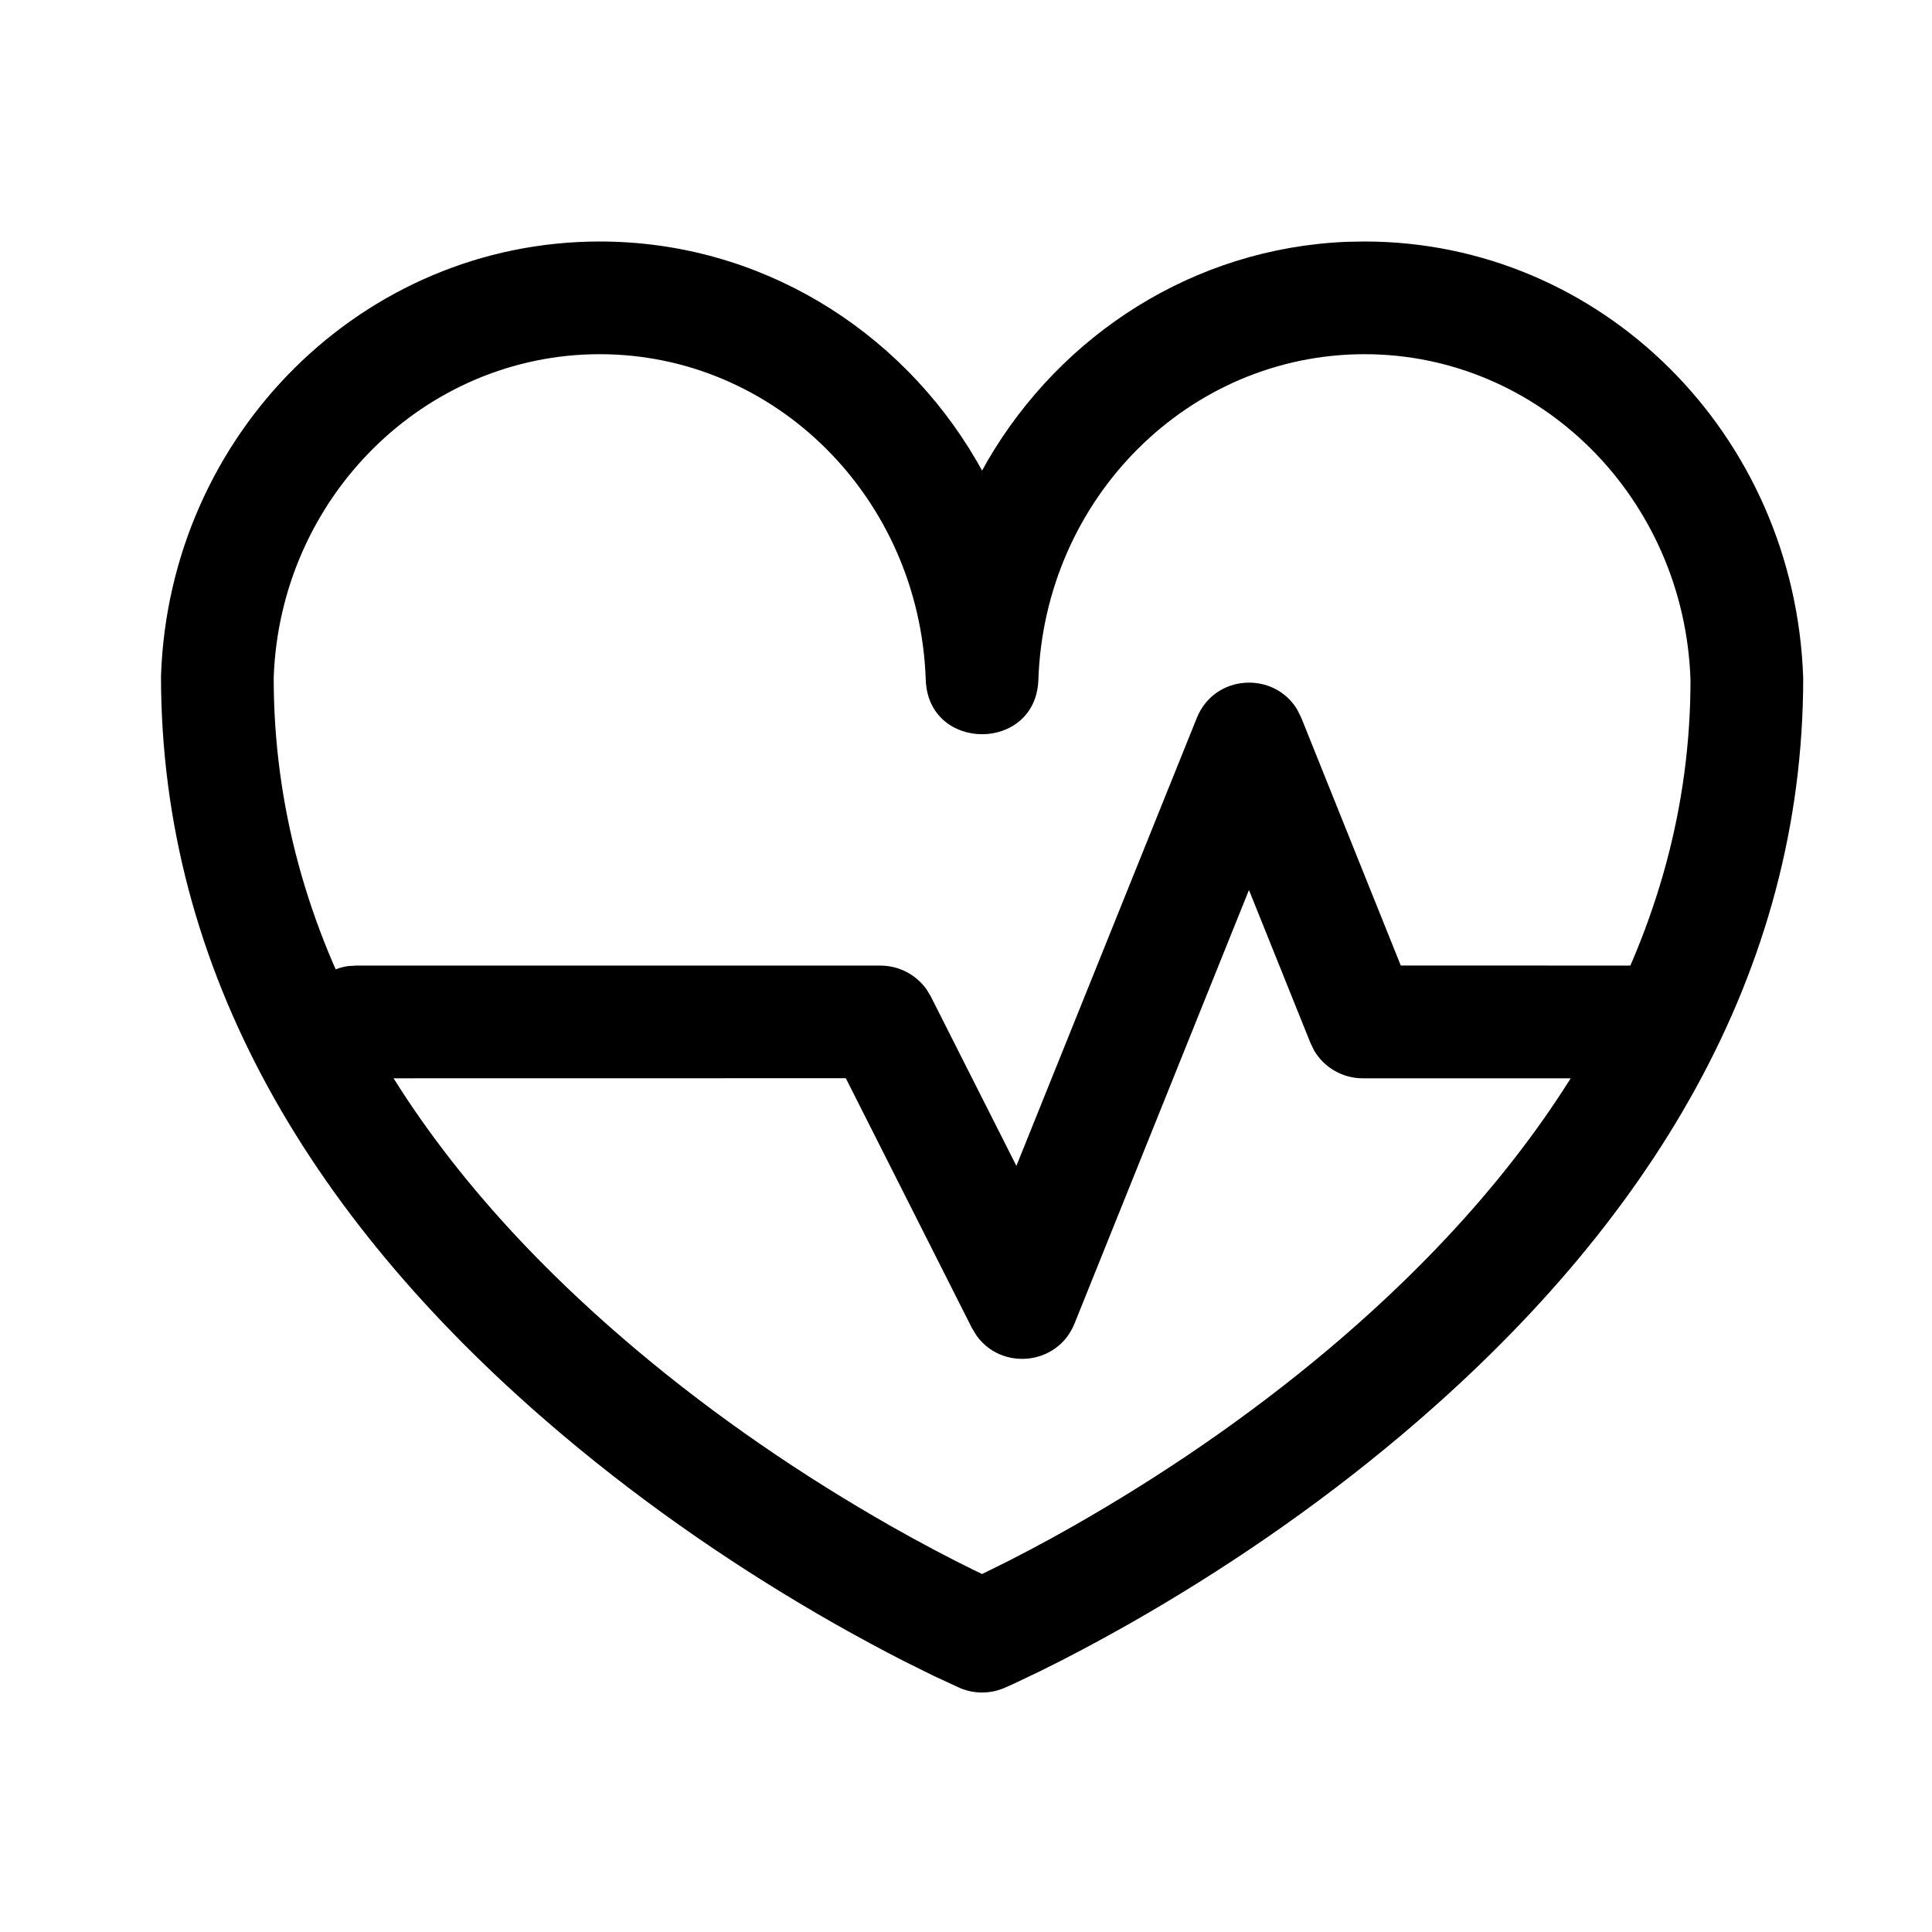
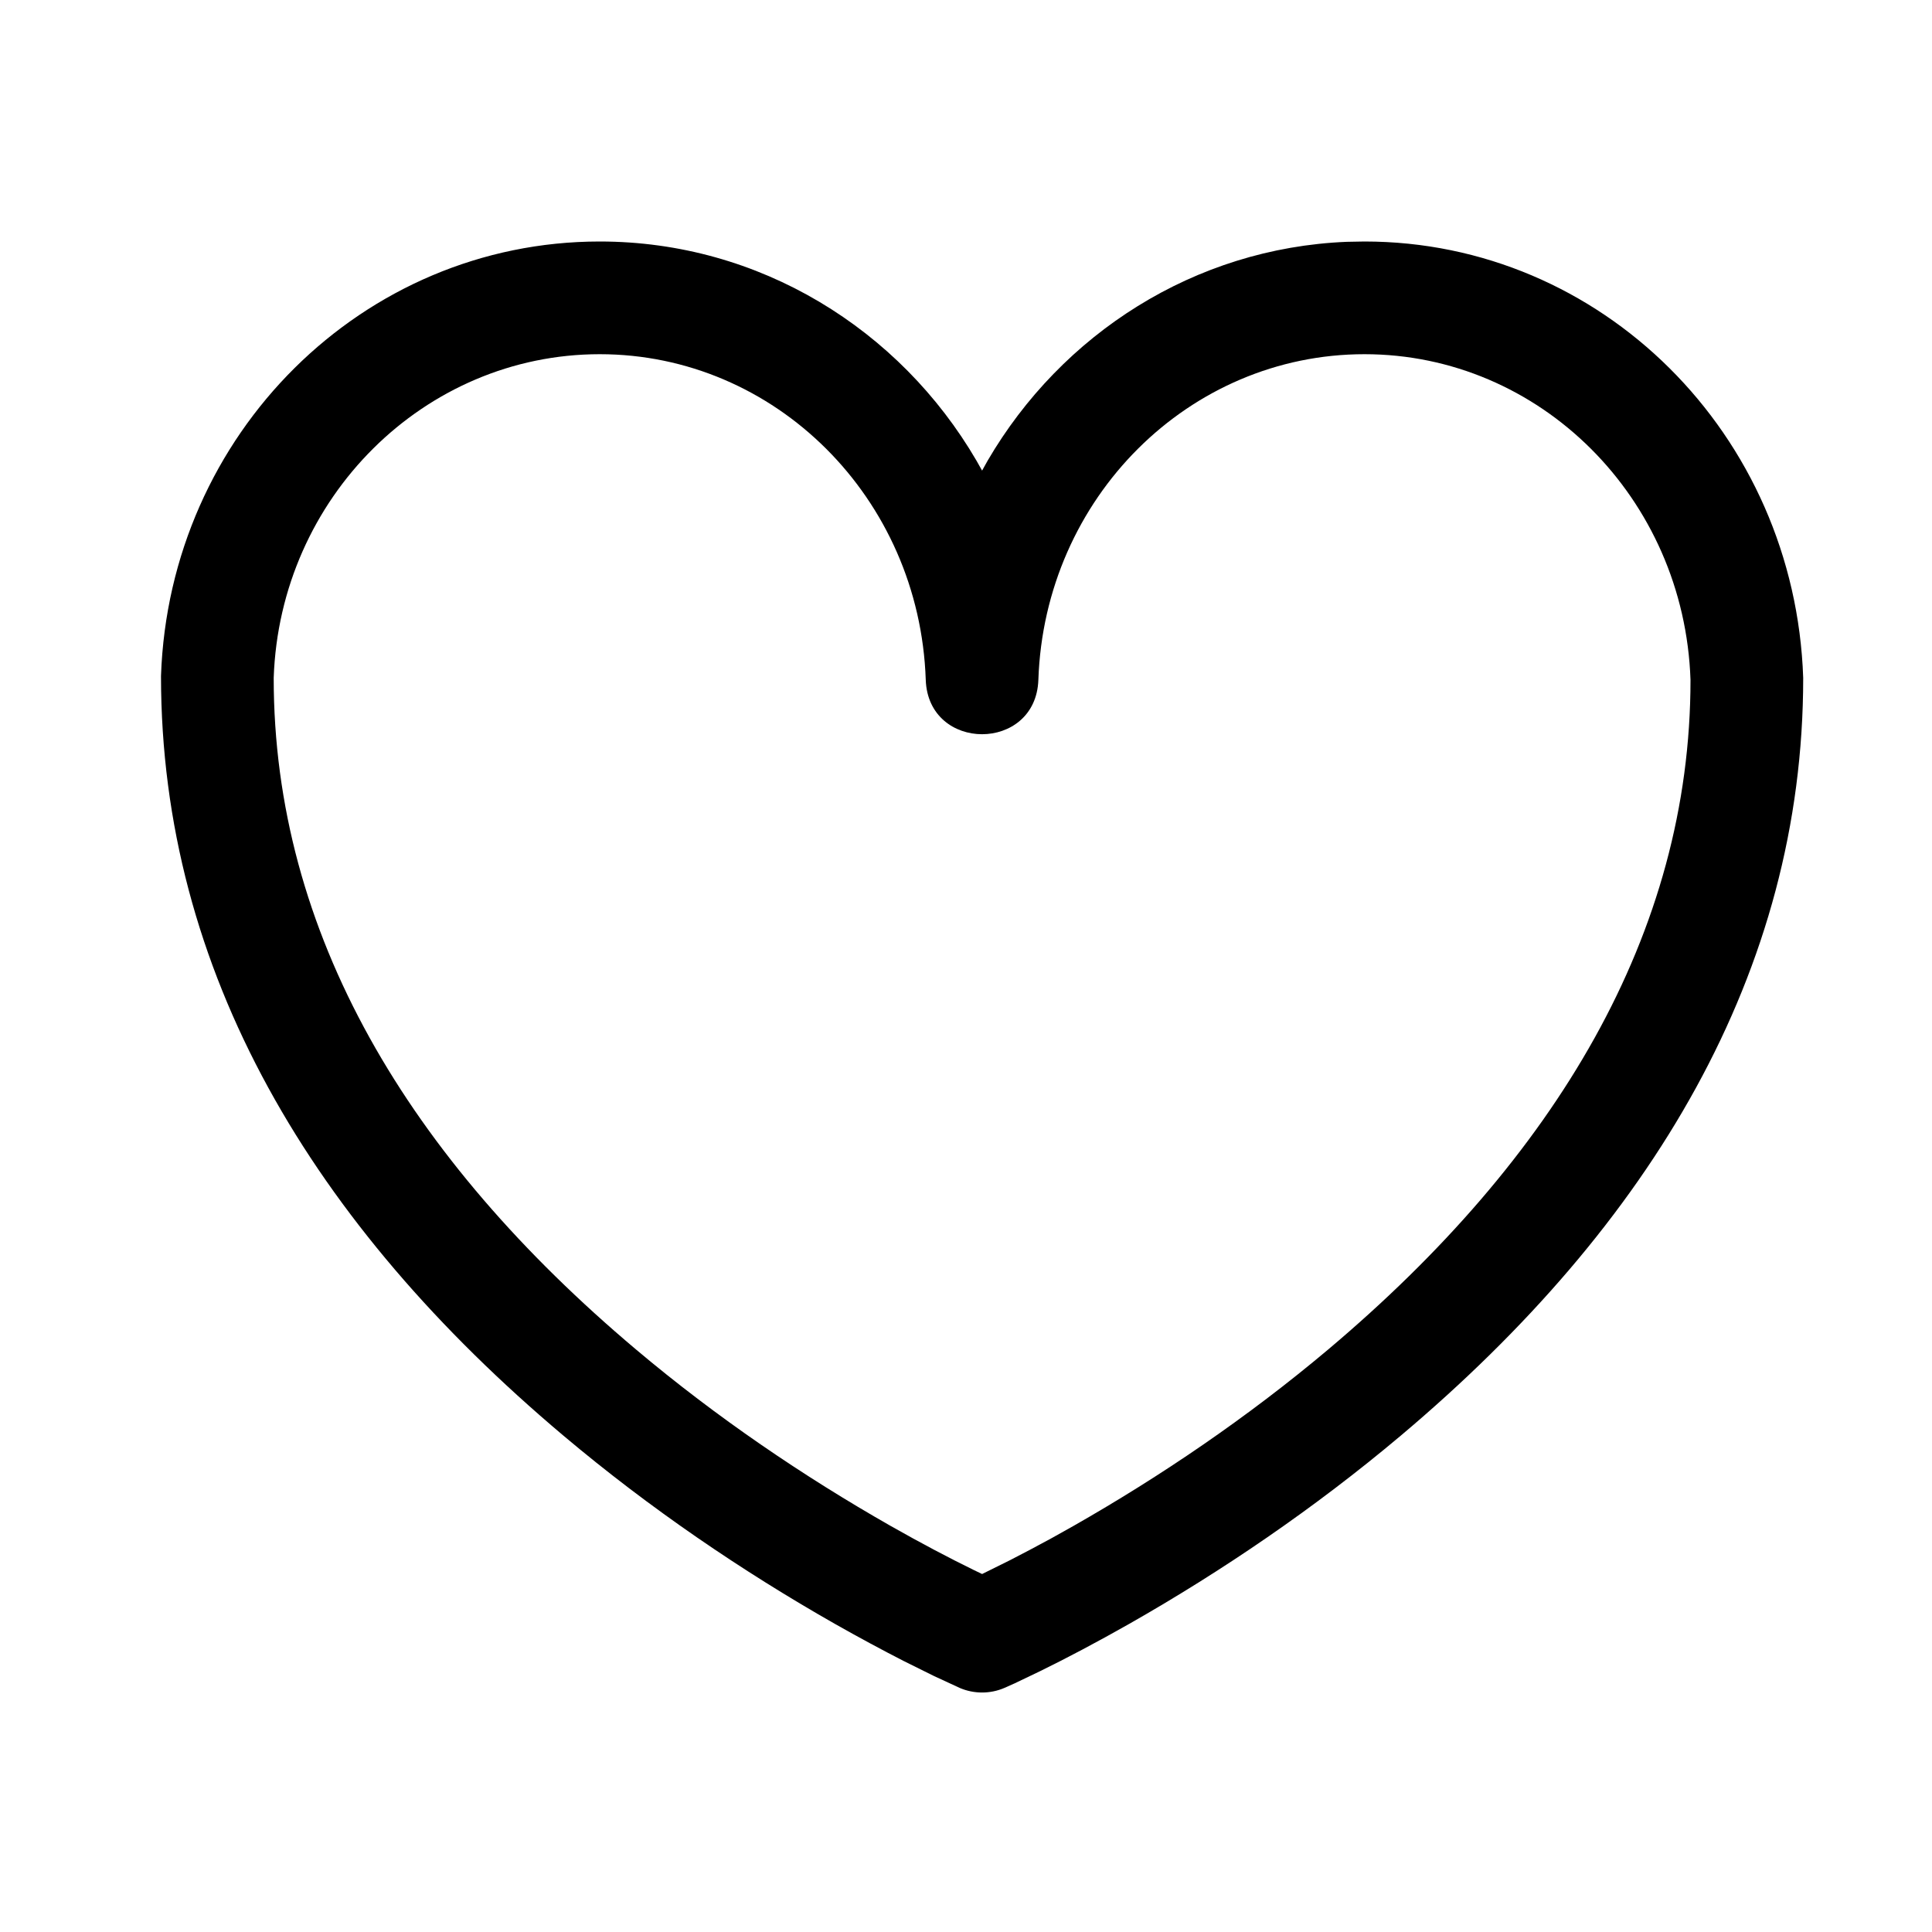
<svg xmlns="http://www.w3.org/2000/svg" width="24" height="24" viewBox="0 0 24 24" fill="none">
-   <path fill-rule="evenodd" clip-rule="evenodd" d="M12.269 5.722C13.187 4.15 14.836 3.081 16.73 3.004L16.95 3C19.892 3 22.297 5.391 22.4 8.421C22.4 12.073 20.513 15.213 17.401 17.834C16.326 18.739 15.178 19.518 14.03 20.171C13.628 20.399 13.253 20.597 12.916 20.762L12.609 20.909L12.477 20.968C12.3 21.044 12.099 21.044 11.922 20.968L11.6 20.819L11.223 20.632C10.957 20.496 10.671 20.342 10.369 20.171C9.221 19.518 8.073 18.739 6.999 17.834C3.887 15.213 2 12.073 2 8.397C2.102 5.391 4.508 3 7.45 3C9.435 3 11.177 4.089 12.13 5.722L12.2 5.846L12.269 5.722ZM21 8.445C20.923 6.184 19.128 4.4 16.95 4.4C14.771 4.4 12.976 6.184 12.899 8.445C12.868 9.346 11.531 9.346 11.5 8.445C11.423 6.184 9.628 4.4 7.45 4.4C5.271 4.4 3.476 6.184 3.4 8.421C3.4 11.596 5.075 14.383 7.901 16.764C8.904 17.609 9.983 18.34 11.061 18.954C11.438 19.168 11.787 19.352 12.1 19.505L12.2 19.553L12.541 19.384C12.706 19.3 12.879 19.208 13.061 19.109L13.338 18.954C14.416 18.34 15.495 17.609 16.499 16.764C19.324 14.383 21 11.596 21 8.445Z" fill="black" />
-   <path d="M14.867 8.919C15.088 8.37 15.829 8.336 16.115 8.816L16.166 8.919L17.401 11.994L20.694 11.995C21.048 11.995 21.341 12.258 21.388 12.6L21.394 12.695C21.394 13.049 21.131 13.342 20.789 13.388L20.694 13.395H16.928C16.678 13.395 16.45 13.262 16.325 13.051L16.279 12.956L15.515 11.056L13.348 16.442C13.137 16.965 12.44 17.027 12.13 16.59L12.073 16.496L10.507 13.394L4.421 13.395C4.067 13.395 3.774 13.132 3.728 12.79L3.721 12.695C3.721 12.34 3.985 12.048 4.326 12.001L4.421 11.995H10.938C11.169 11.995 11.383 12.109 11.513 12.295L11.563 12.379L12.626 14.483L14.867 8.919Z" fill="black" />
+   <path fill-rule="evenodd" clip-rule="evenodd" d="M12.269 5.722C13.187 4.15 14.836 3.081 16.73 3.004L16.95 3C19.892 3 22.297 5.391 22.4 8.421C22.4 12.073 20.513 15.213 17.401 17.834C16.326 18.739 15.178 19.518 14.03 20.171C13.628 20.399 13.253 20.597 12.916 20.762L12.609 20.909L12.477 20.968C12.3 21.044 12.099 21.044 11.922 20.968L11.6 20.819L11.223 20.632C10.957 20.496 10.671 20.342 10.369 20.171C9.221 19.518 8.073 18.739 6.999 17.834C3.887 15.213 2 12.073 2 8.397C2.102 5.391 4.508 3 7.45 3C9.435 3 11.177 4.089 12.13 5.722L12.2 5.846ZM21 8.445C20.923 6.184 19.128 4.4 16.95 4.4C14.771 4.4 12.976 6.184 12.899 8.445C12.868 9.346 11.531 9.346 11.5 8.445C11.423 6.184 9.628 4.4 7.45 4.4C5.271 4.4 3.476 6.184 3.4 8.421C3.4 11.596 5.075 14.383 7.901 16.764C8.904 17.609 9.983 18.34 11.061 18.954C11.438 19.168 11.787 19.352 12.1 19.505L12.2 19.553L12.541 19.384C12.706 19.3 12.879 19.208 13.061 19.109L13.338 18.954C14.416 18.34 15.495 17.609 16.499 16.764C19.324 14.383 21 11.596 21 8.445Z" fill="black" />
</svg>